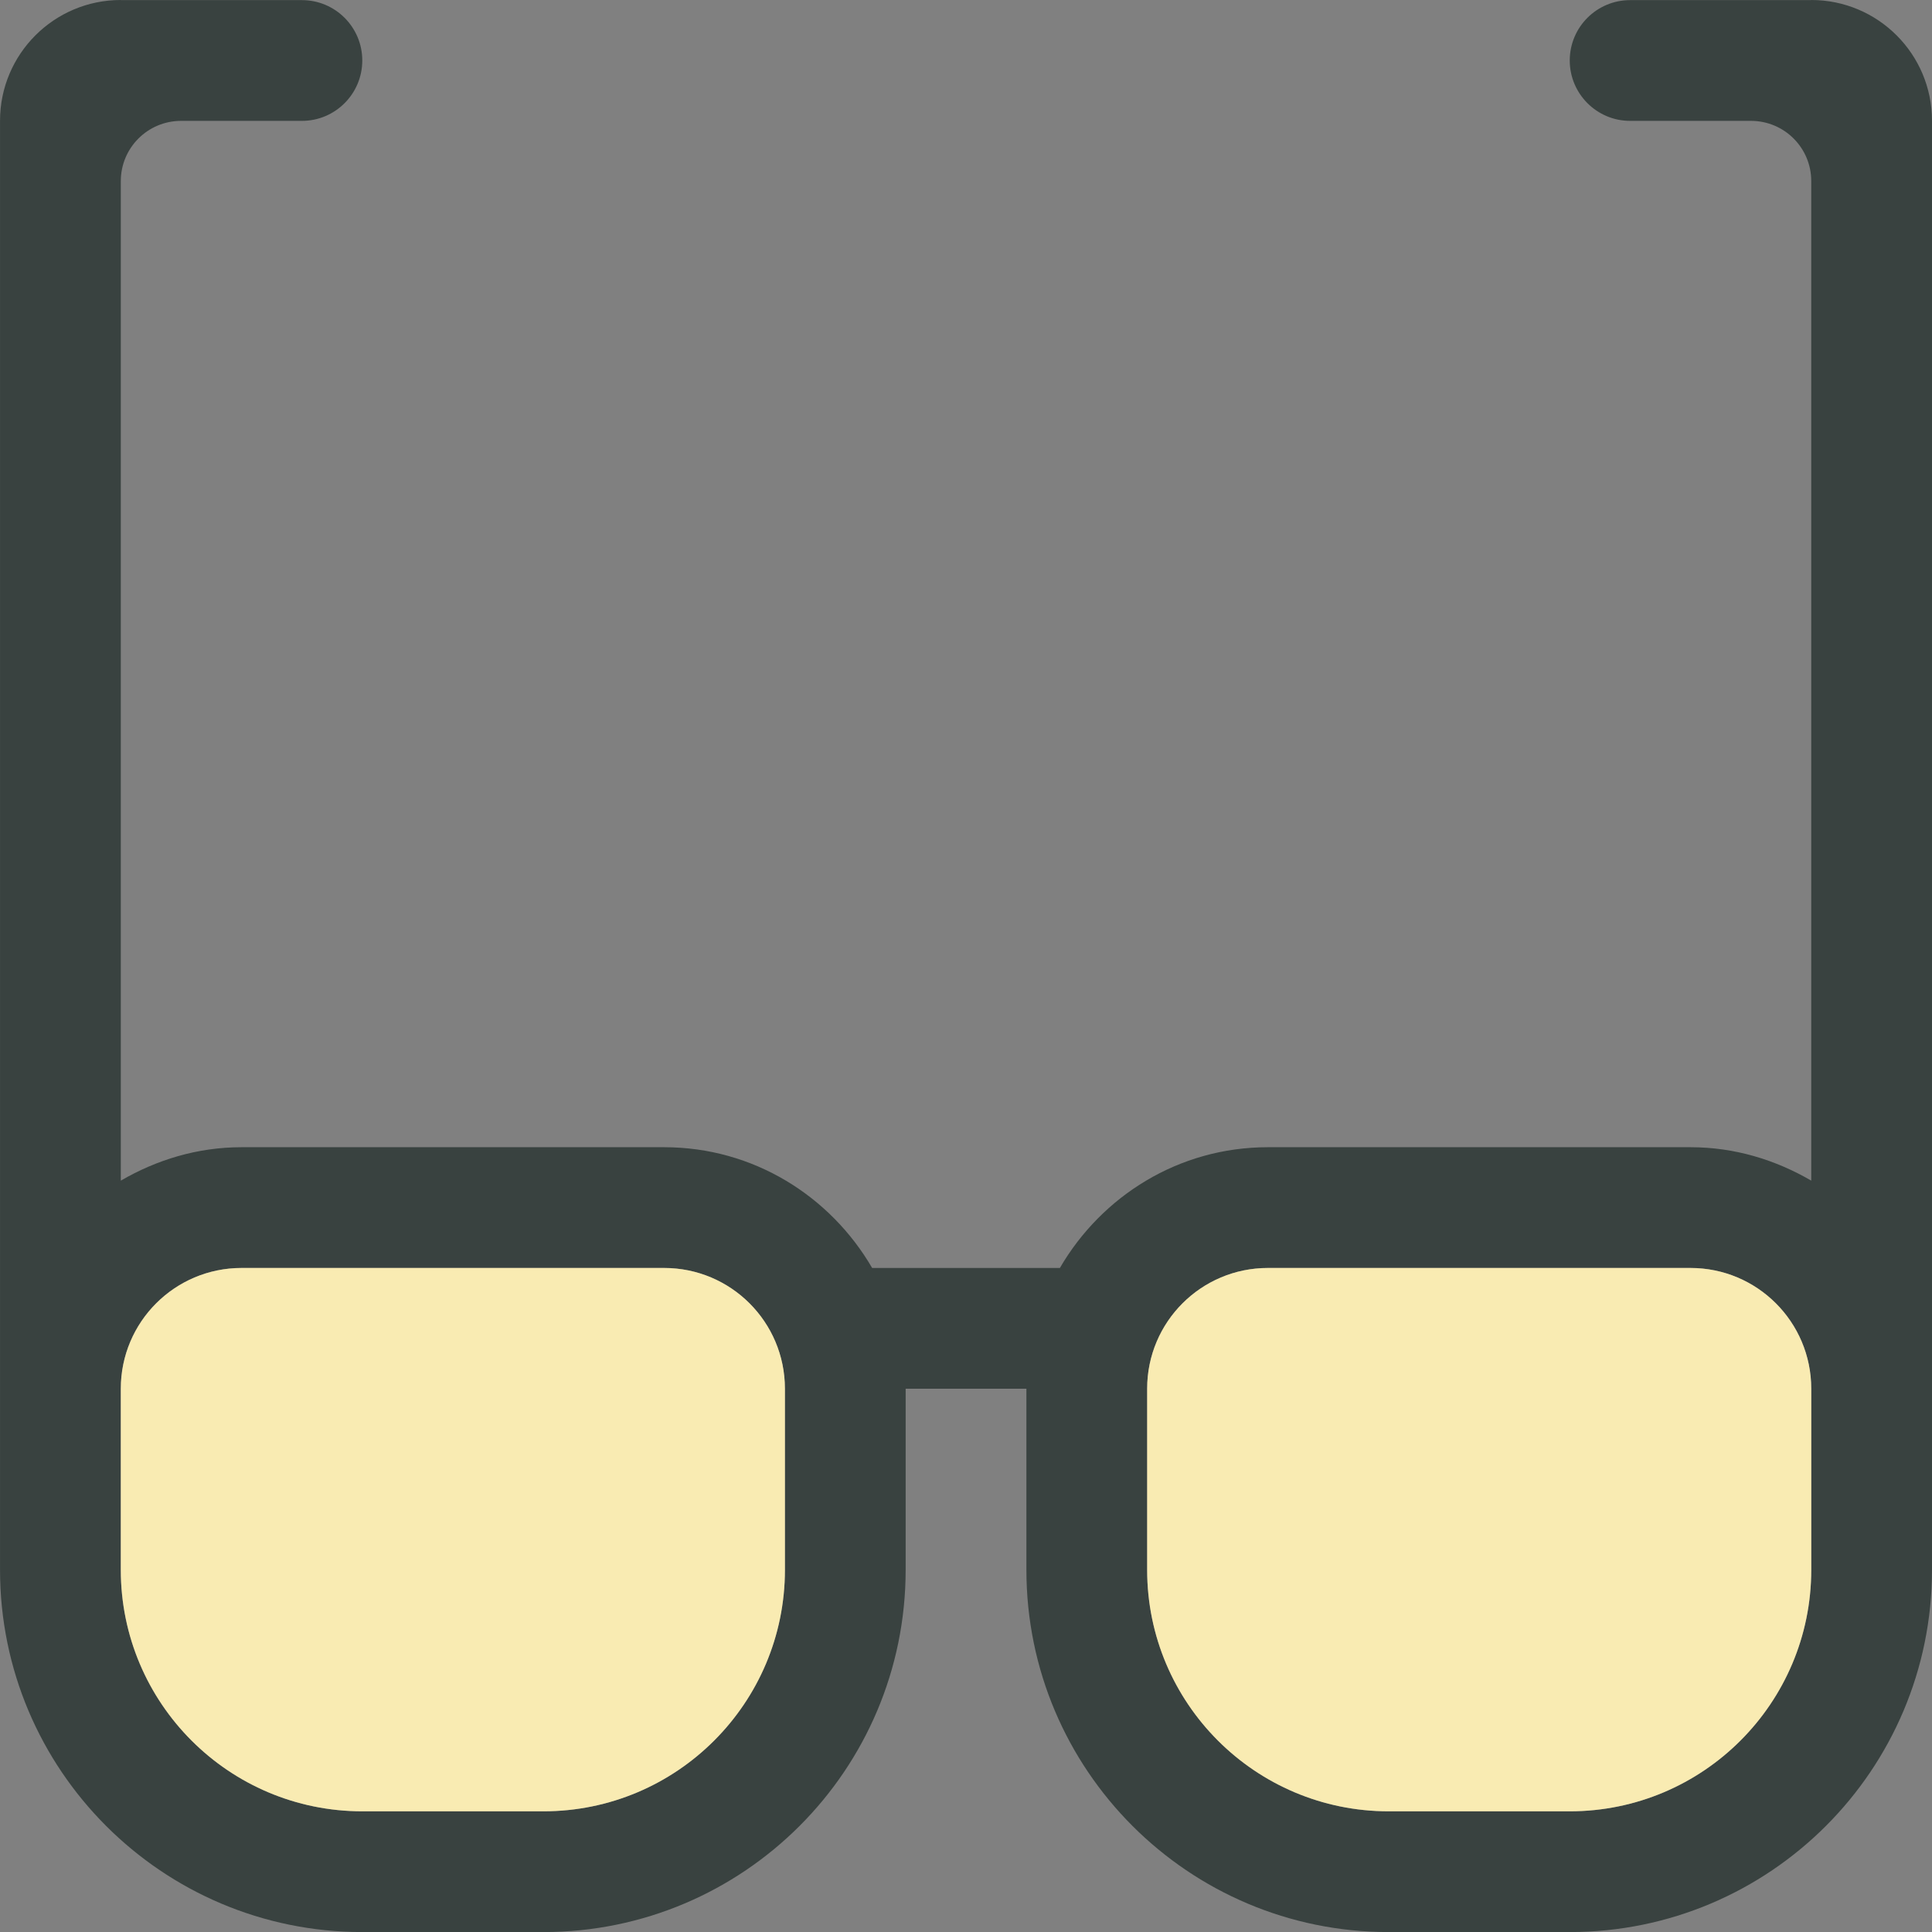
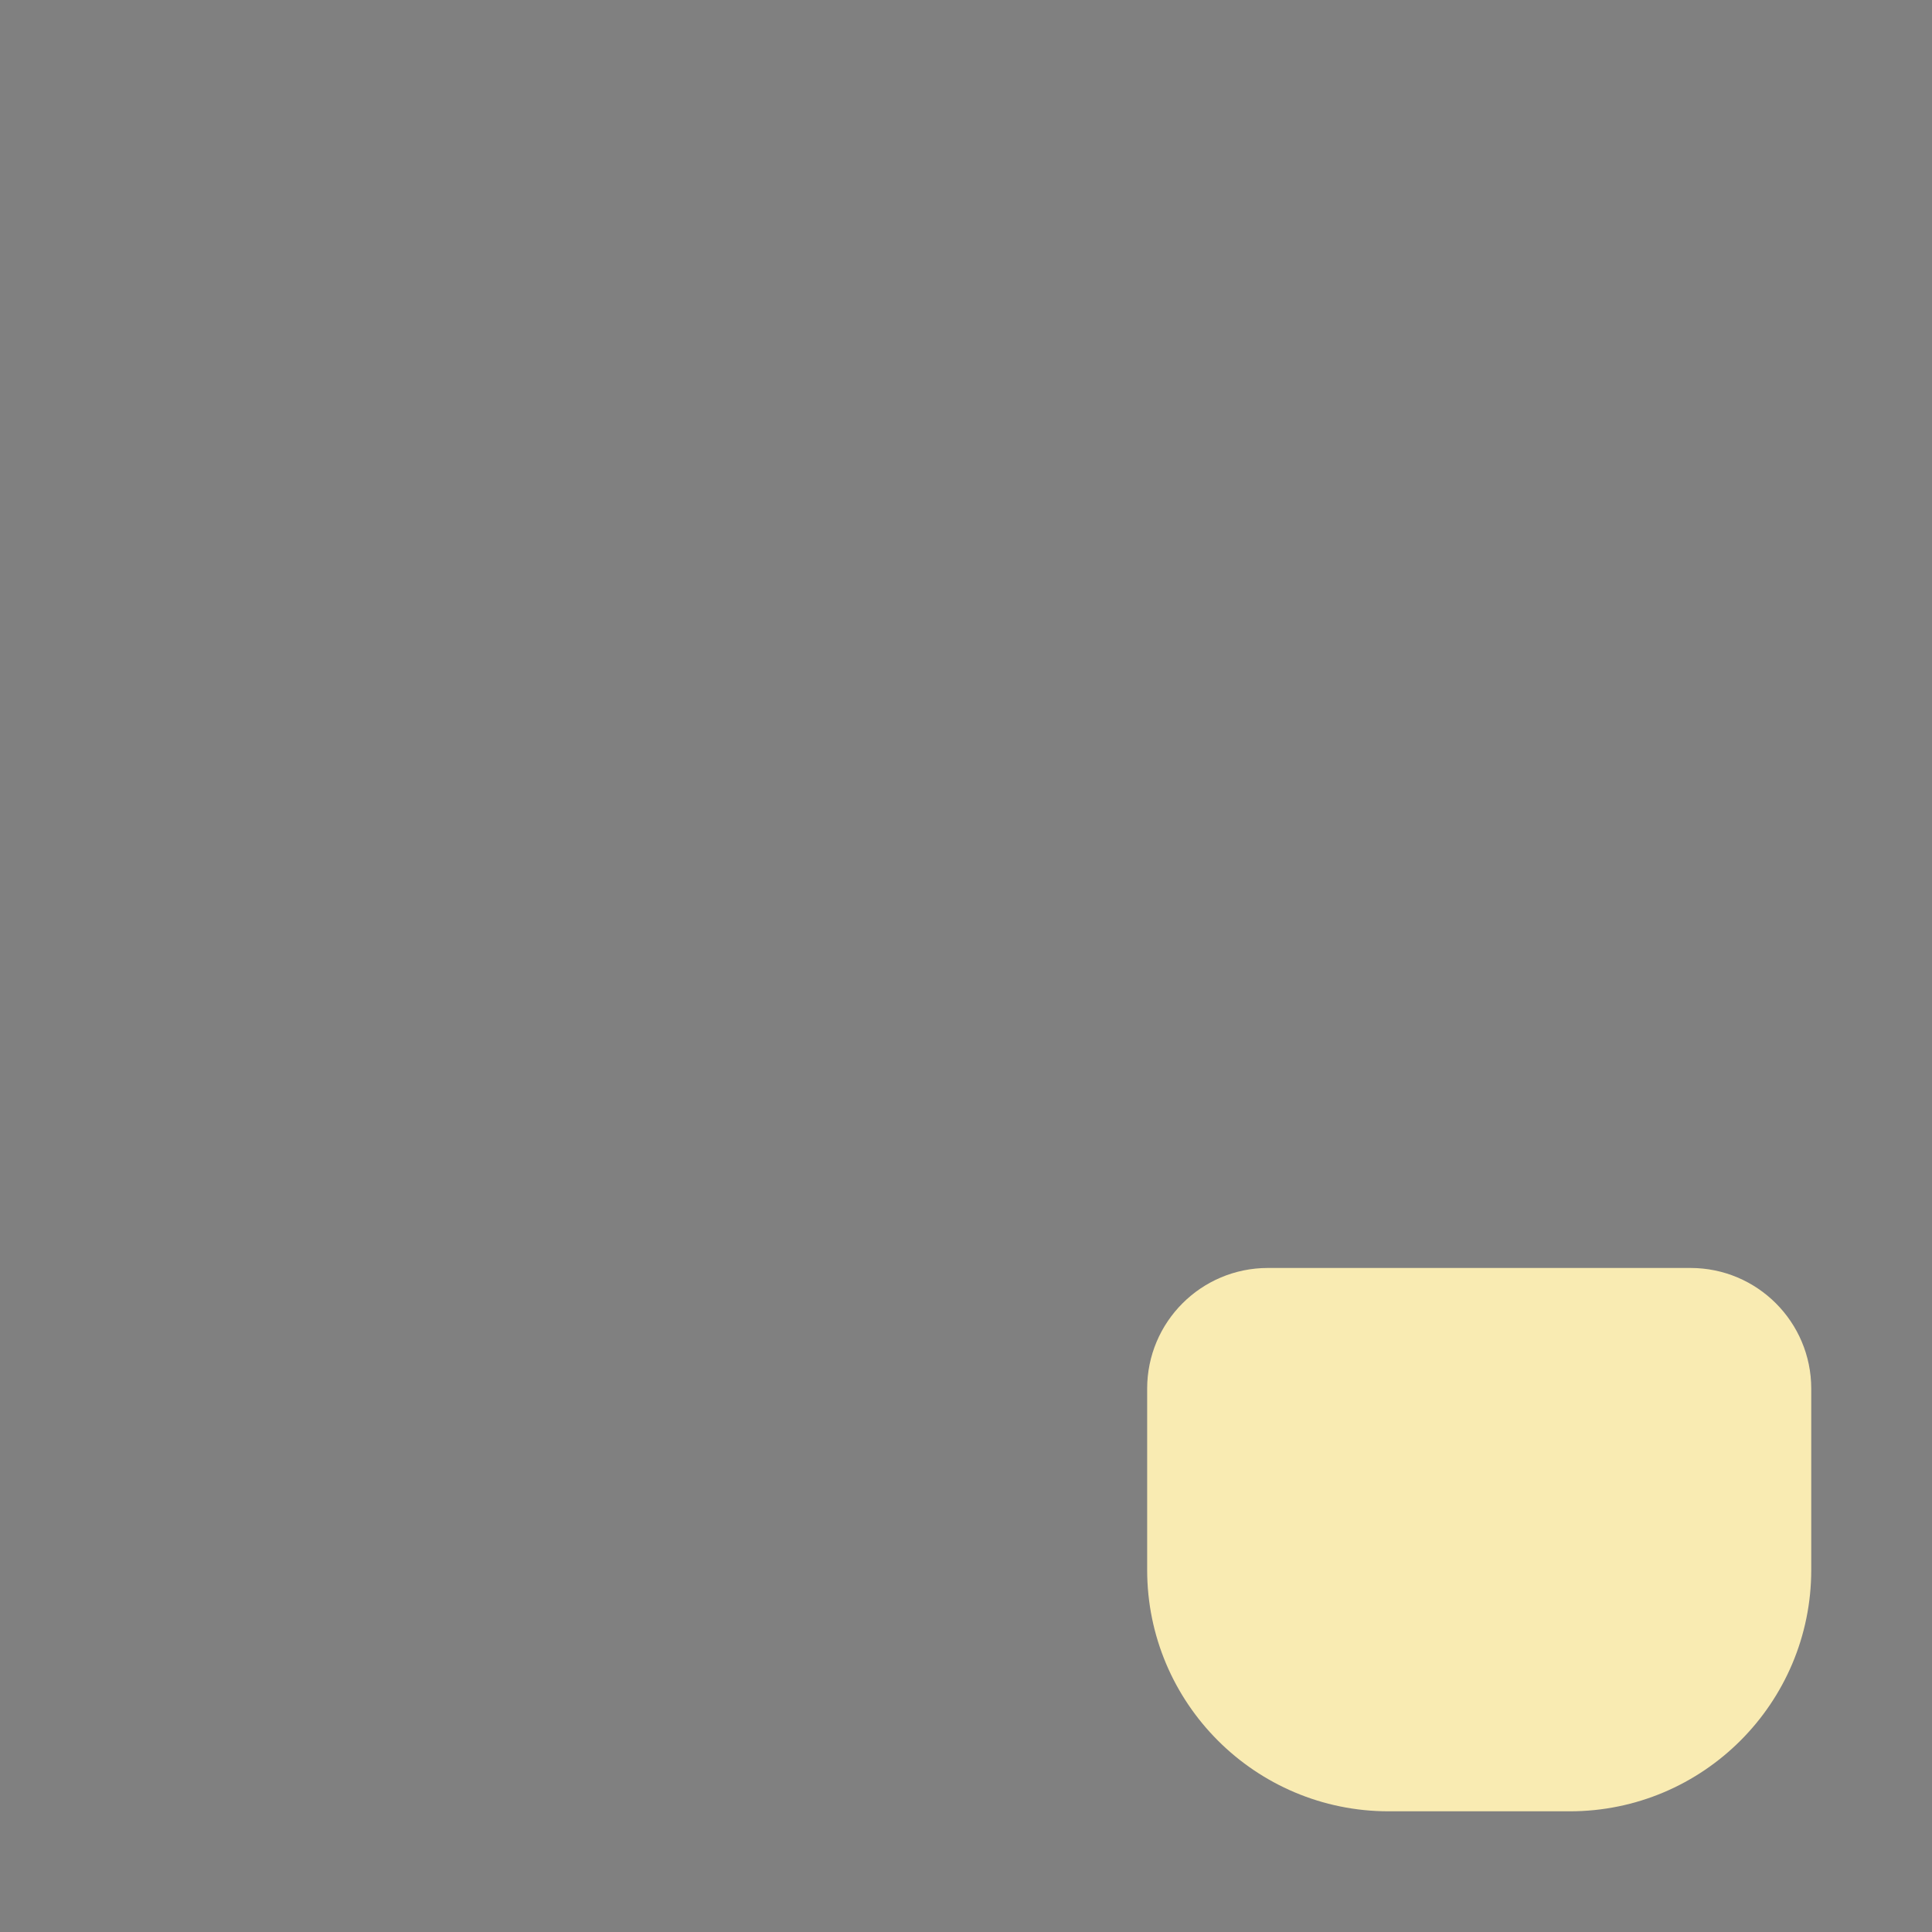
<svg xmlns="http://www.w3.org/2000/svg" version="1.0" id="Layer_1" x="0px" y="0px" width="64px" height="64px" viewBox="0 0 64 64" enable-background="new 0 0 64 64" xml:space="preserve">
  <rect x="0" y="0" width="64" height="64" fill="#808080" stroke="none" />
  <g>
-     <path fill="#394240" d="M60,0v0.004h-6c-1.105,0-2,0.895-2,2c0,1.102,0.895,2,2,2h4.01C59.111,4.008,60,4.898,60,6v33.11   c-1.182-0.688-2.535-1.107-4-1.107H42.001c-2.953,0-5.504,1.617-6.891,4h-6.219c-1.387-2.383-3.938-4-6.891-4H8.002   c-1.465,0-2.818,0.42-4,1.107V6c0-1.102,0.889-1.992,1.99-1.996h4.009c1.105,0,2-0.898,2-2c0-1.105-0.895-2-2-2h-6V0   c-2.209,0-4,1.791-4,4v42.003v5.999c0,6.627,5.373,12,12,12h6c6.627,0,12-5.373,12-12v-5.999h4v5.999c0,6.627,5.373,12,12,12H52   c6.627,0,12-5.373,12-12v-5.999V4C64,1.791,62.209,0,60,0z M26.001,52.002c0,4.416-3.582,8-8,8h-6c-4.417,0-8-3.584-8-8v-5.999   c0-2.211,1.791-4,4-4h13.999c2.209,0,4,1.789,4,4V52.002z M60,52.002c0,4.416-3.582,8-8,8h-5.999c-4.418,0-8-3.584-8-8v-5.999   c0-2.211,1.791-4,4-4H56c2.209,0,4,1.789,4,4V52.002z" />
    <g>
-       <path fill="#F9EBB2" d="M22.001,42.003H8.002c-2.209,0-4,1.789-4,4v5.999c0,4.416,3.582,8,8,8h6c4.418,0,8-3.584,8-8v-5.999    C26.001,43.792,24.21,42.003,22.001,42.003z" />
      <path fill="#F9EBB2" d="M56,42.003H42.001c-2.209,0-4,1.789-4,4v5.999c0,4.416,3.582,8,8,8H52c4.418,0,8-3.584,8-8v-5.999    C60,43.792,58.209,42.003,56,42.003z" />
    </g>
  </g>
</svg>